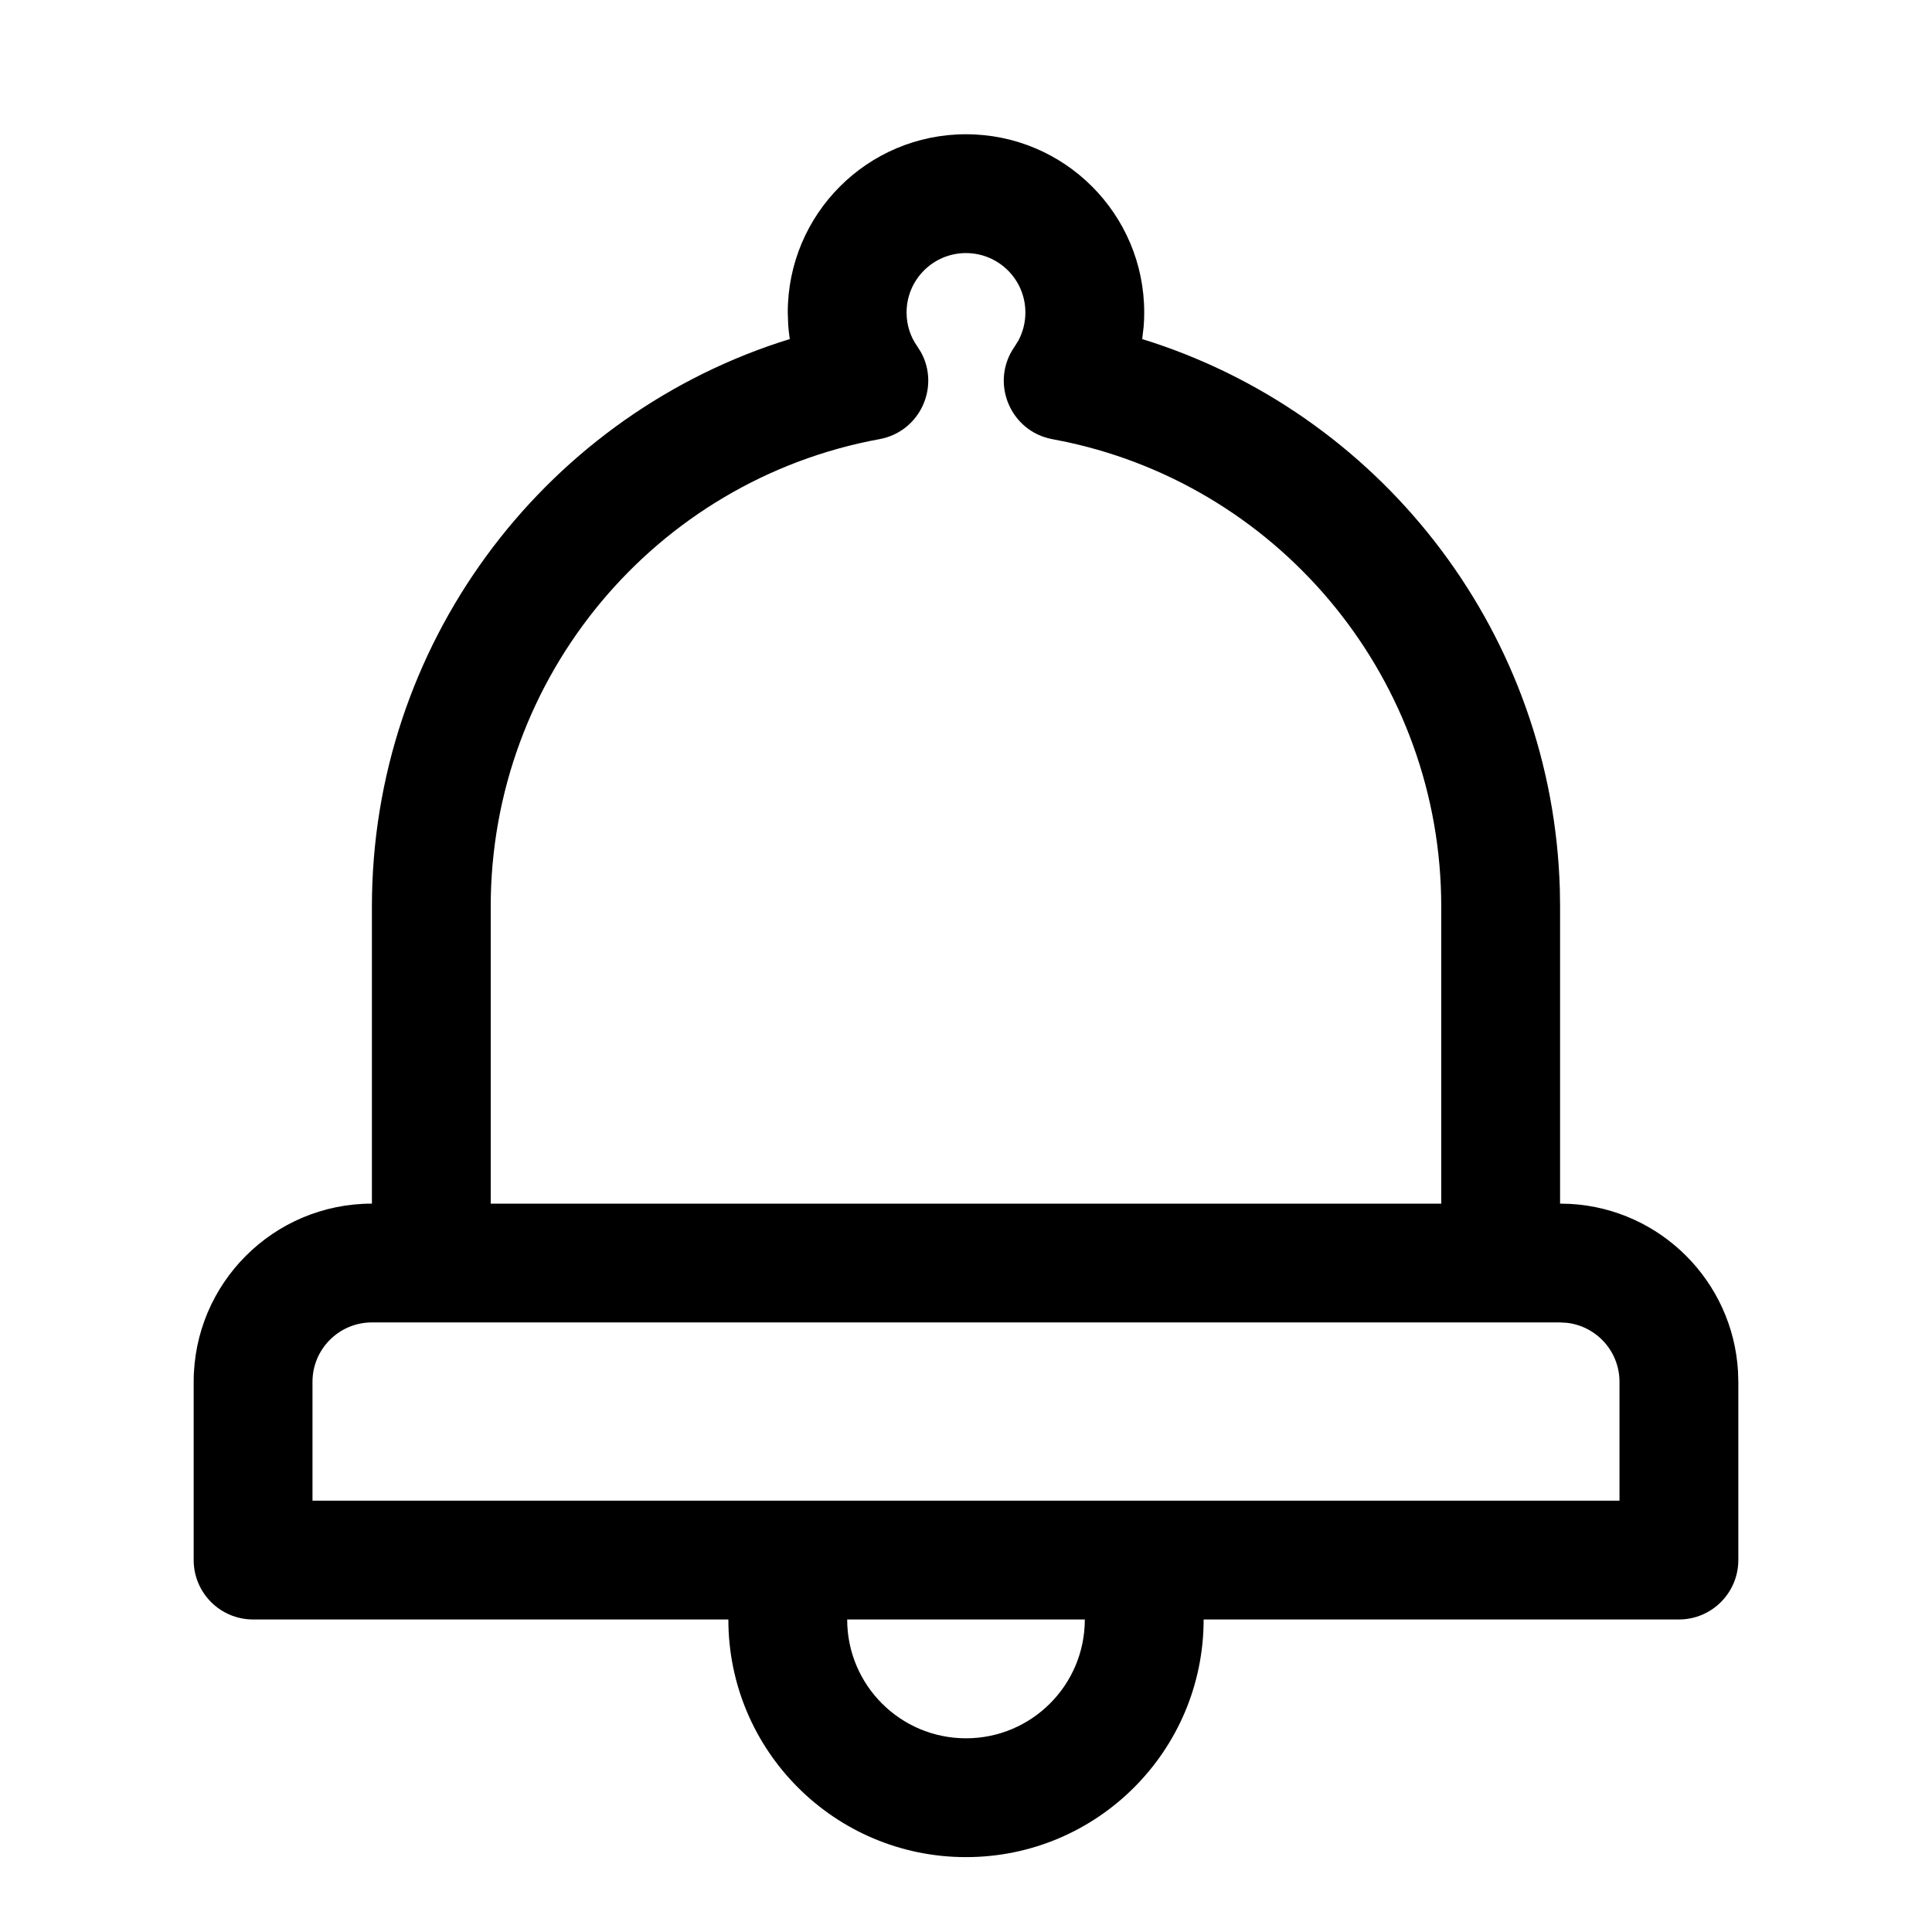
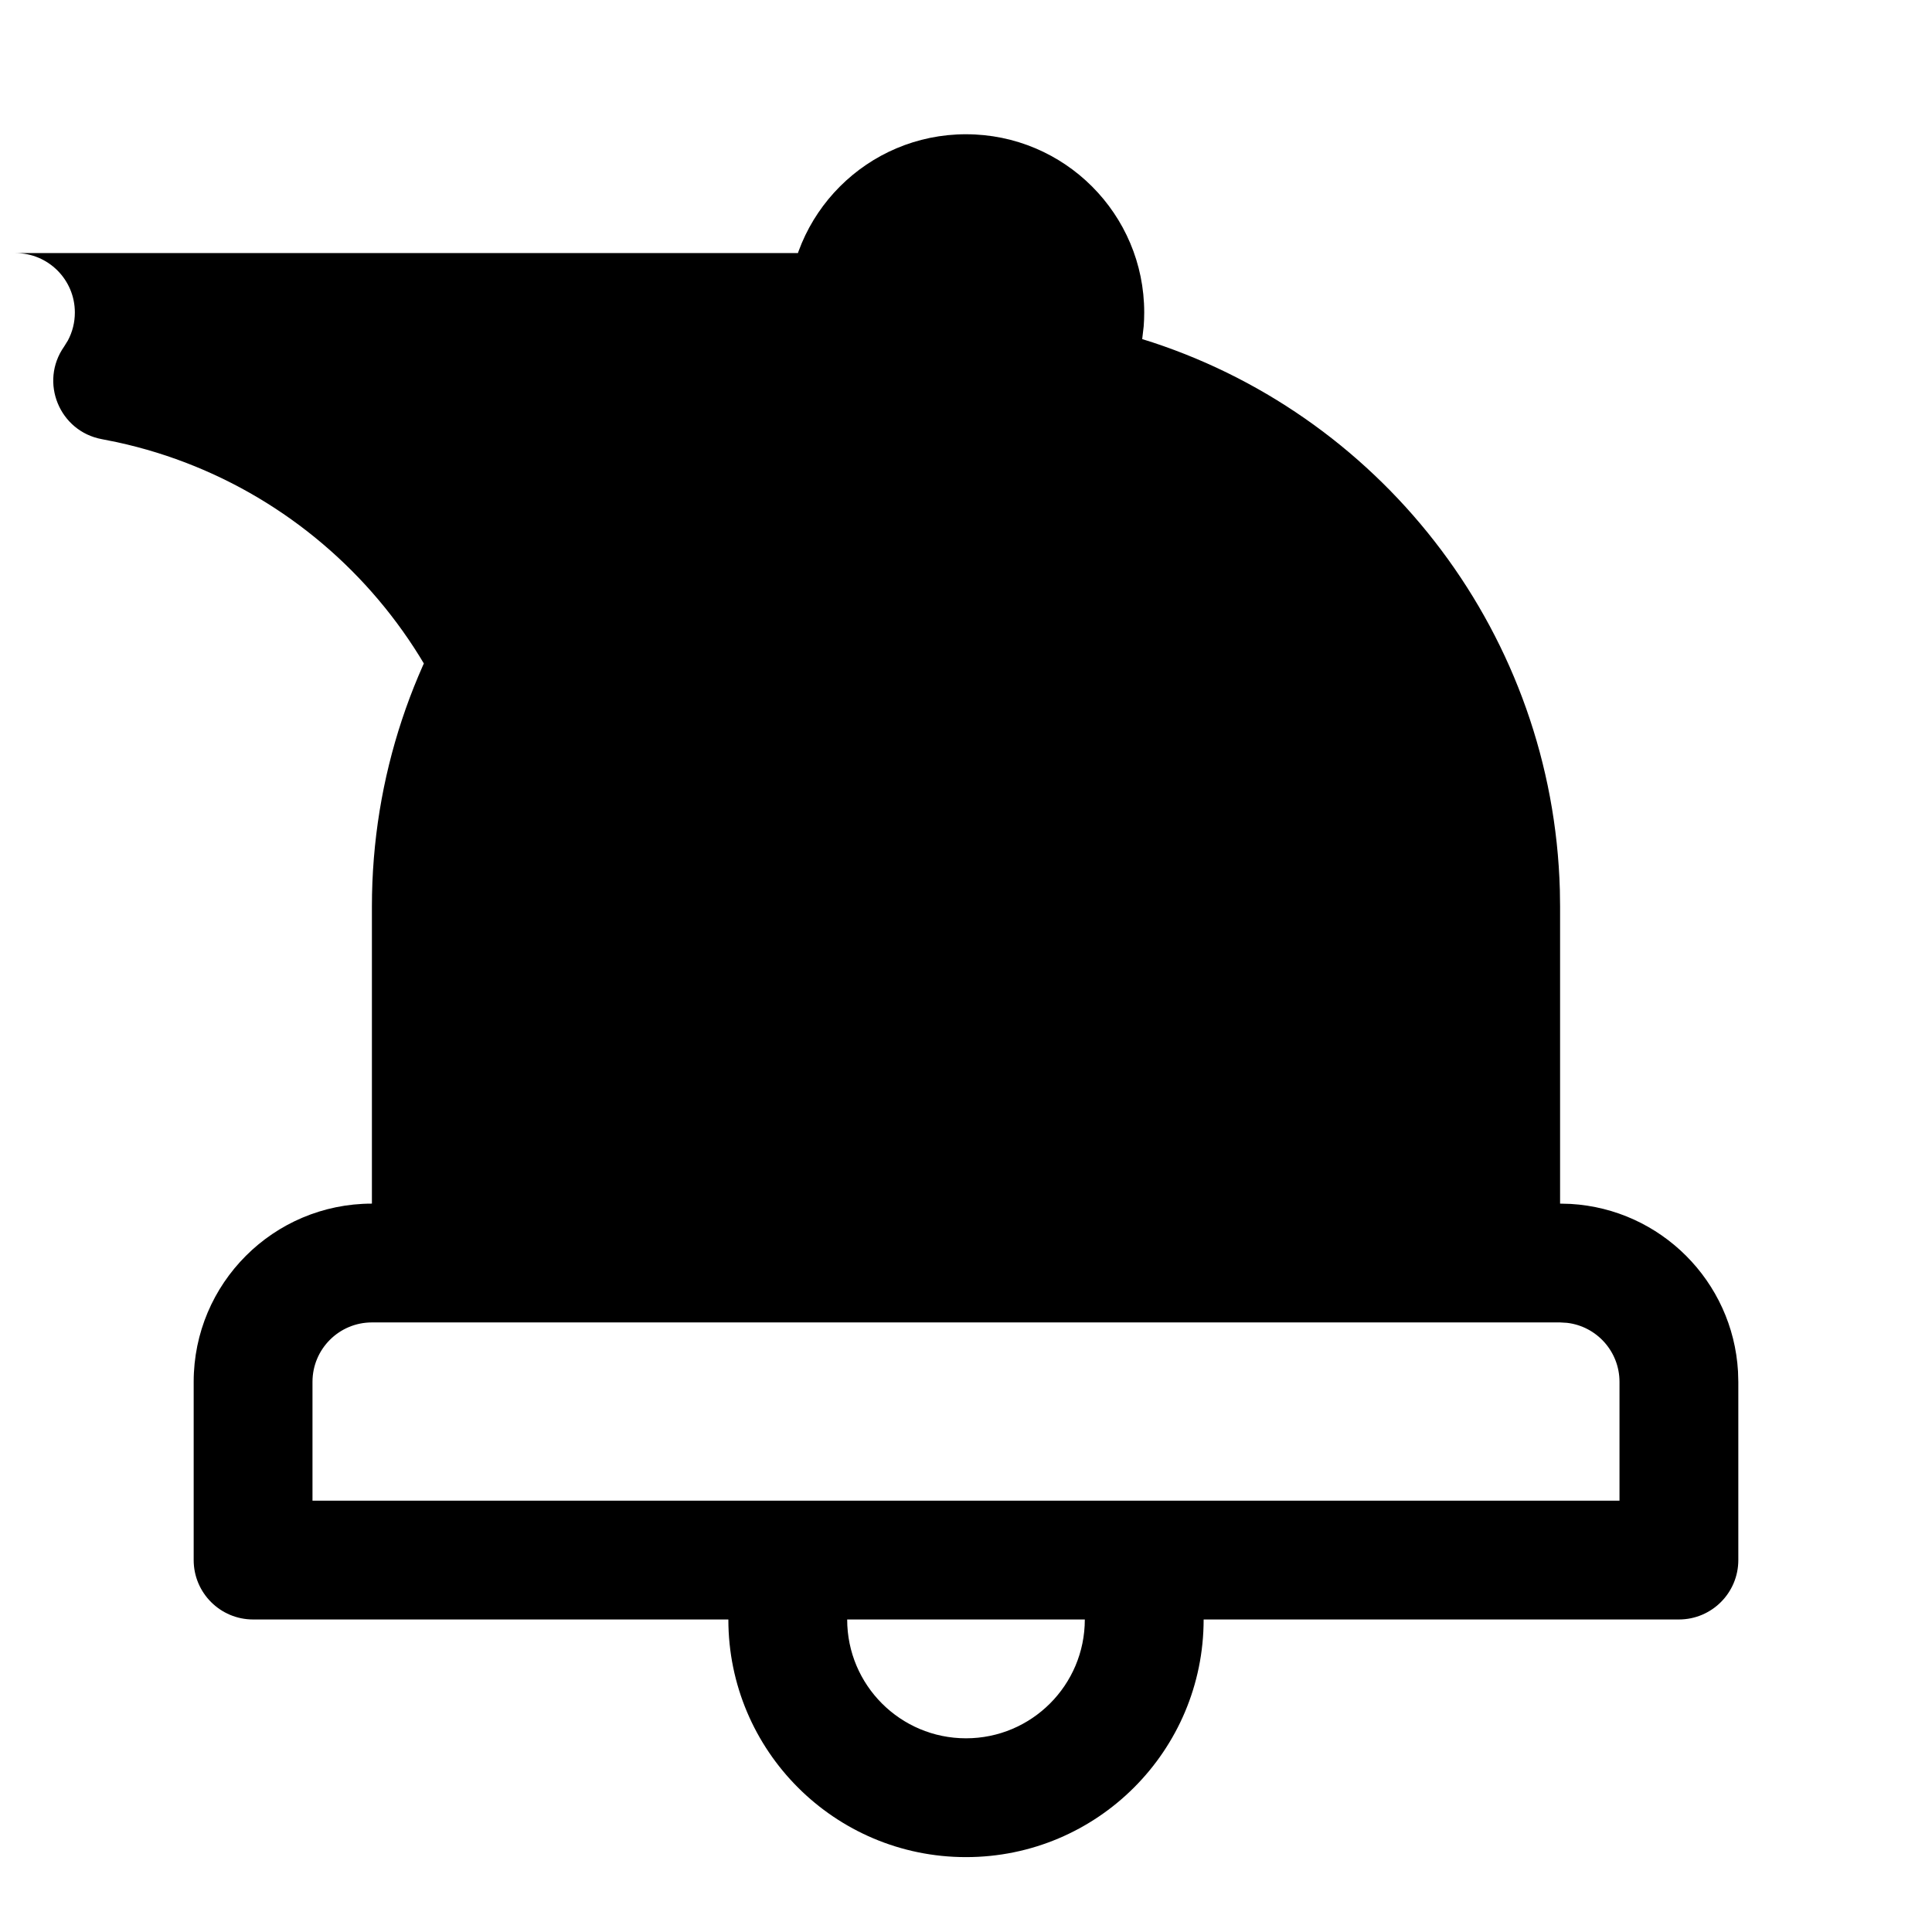
<svg xmlns="http://www.w3.org/2000/svg" fill="#000000" width="800px" height="800px" version="1.1" viewBox="144 144 512 512">
-   <path d="m400 179.58c26.086 0 47.23 21.145 47.23 47.23 0 1.23-0.047 2.453-0.141 3.668l-0.395 3.387 2.746 0.867c62.008 20.445 106.09 78.043 107.94 145.13l0.059 4.387v78.723l2.777 0.078c23.875 1.383 42.992 20.5 44.375 44.375l0.082 2.777v47.23c0 8.695-7.051 15.746-15.746 15.746h-125.95c0 34.781-28.195 62.977-62.977 62.977s-62.977-28.195-62.977-62.977h-125.95c-8.695 0-15.746-7.051-15.746-15.746v-47.23c0-26.086 21.148-47.23 47.234-47.23v-78.723c0-68.957 44.641-128.63 108.01-149.53l2.731-0.859-0.281-2.164-0.141-1.617-0.113-3.273c0-26.086 21.148-47.23 47.234-47.23zm31.488 393.6h-62.977c0 17.391 14.098 31.488 31.488 31.488s31.488-14.098 31.488-31.488zm-188.93-78.723c-8.695 0-15.746 7.051-15.746 15.746v31.488h346.37v-31.488c0-8.074-6.078-14.73-13.91-15.637l-1.836-0.109zm157.44-283.39c-8.695 0-15.746 7.047-15.746 15.742 0 3.297 0.996 6.383 2.832 8.977l1 1.594c5.047 9.219-0.309 21.031-11 22.996-59.312 10.891-103.04 62.844-103.04 123.88v78.723h251.9v-78.723c0-59.672-41.801-110.67-99.086-123.08l-3.93-0.785c-11.297-2.074-16.645-15.148-10.039-24.543l1.008-1.629c1.199-2.25 1.84-4.766 1.84-7.406 0-8.695-7.047-15.742-15.742-15.742z" />
+   <path d="m400 179.58c26.086 0 47.23 21.145 47.23 47.23 0 1.23-0.047 2.453-0.141 3.668l-0.395 3.387 2.746 0.867c62.008 20.445 106.09 78.043 107.94 145.13l0.059 4.387v78.723l2.777 0.078c23.875 1.383 42.992 20.5 44.375 44.375l0.082 2.777v47.23c0 8.695-7.051 15.746-15.746 15.746h-125.95c0 34.781-28.195 62.977-62.977 62.977s-62.977-28.195-62.977-62.977h-125.95c-8.695 0-15.746-7.051-15.746-15.746v-47.23c0-26.086 21.148-47.23 47.234-47.23v-78.723c0-68.957 44.641-128.63 108.01-149.53l2.731-0.859-0.281-2.164-0.141-1.617-0.113-3.273c0-26.086 21.148-47.23 47.234-47.23zm31.488 393.6h-62.977c0 17.391 14.098 31.488 31.488 31.488s31.488-14.098 31.488-31.488zm-188.93-78.723c-8.695 0-15.746 7.051-15.746 15.746v31.488h346.37v-31.488c0-8.074-6.078-14.73-13.91-15.637l-1.836-0.109zm157.44-283.39c-8.695 0-15.746 7.047-15.746 15.742 0 3.297 0.996 6.383 2.832 8.977l1 1.594c5.047 9.219-0.309 21.031-11 22.996-59.312 10.891-103.04 62.844-103.04 123.88v78.723v-78.723c0-59.672-41.801-110.67-99.086-123.08l-3.93-0.785c-11.297-2.074-16.645-15.148-10.039-24.543l1.008-1.629c1.199-2.25 1.84-4.766 1.84-7.406 0-8.695-7.047-15.742-15.742-15.742z" />
</svg>